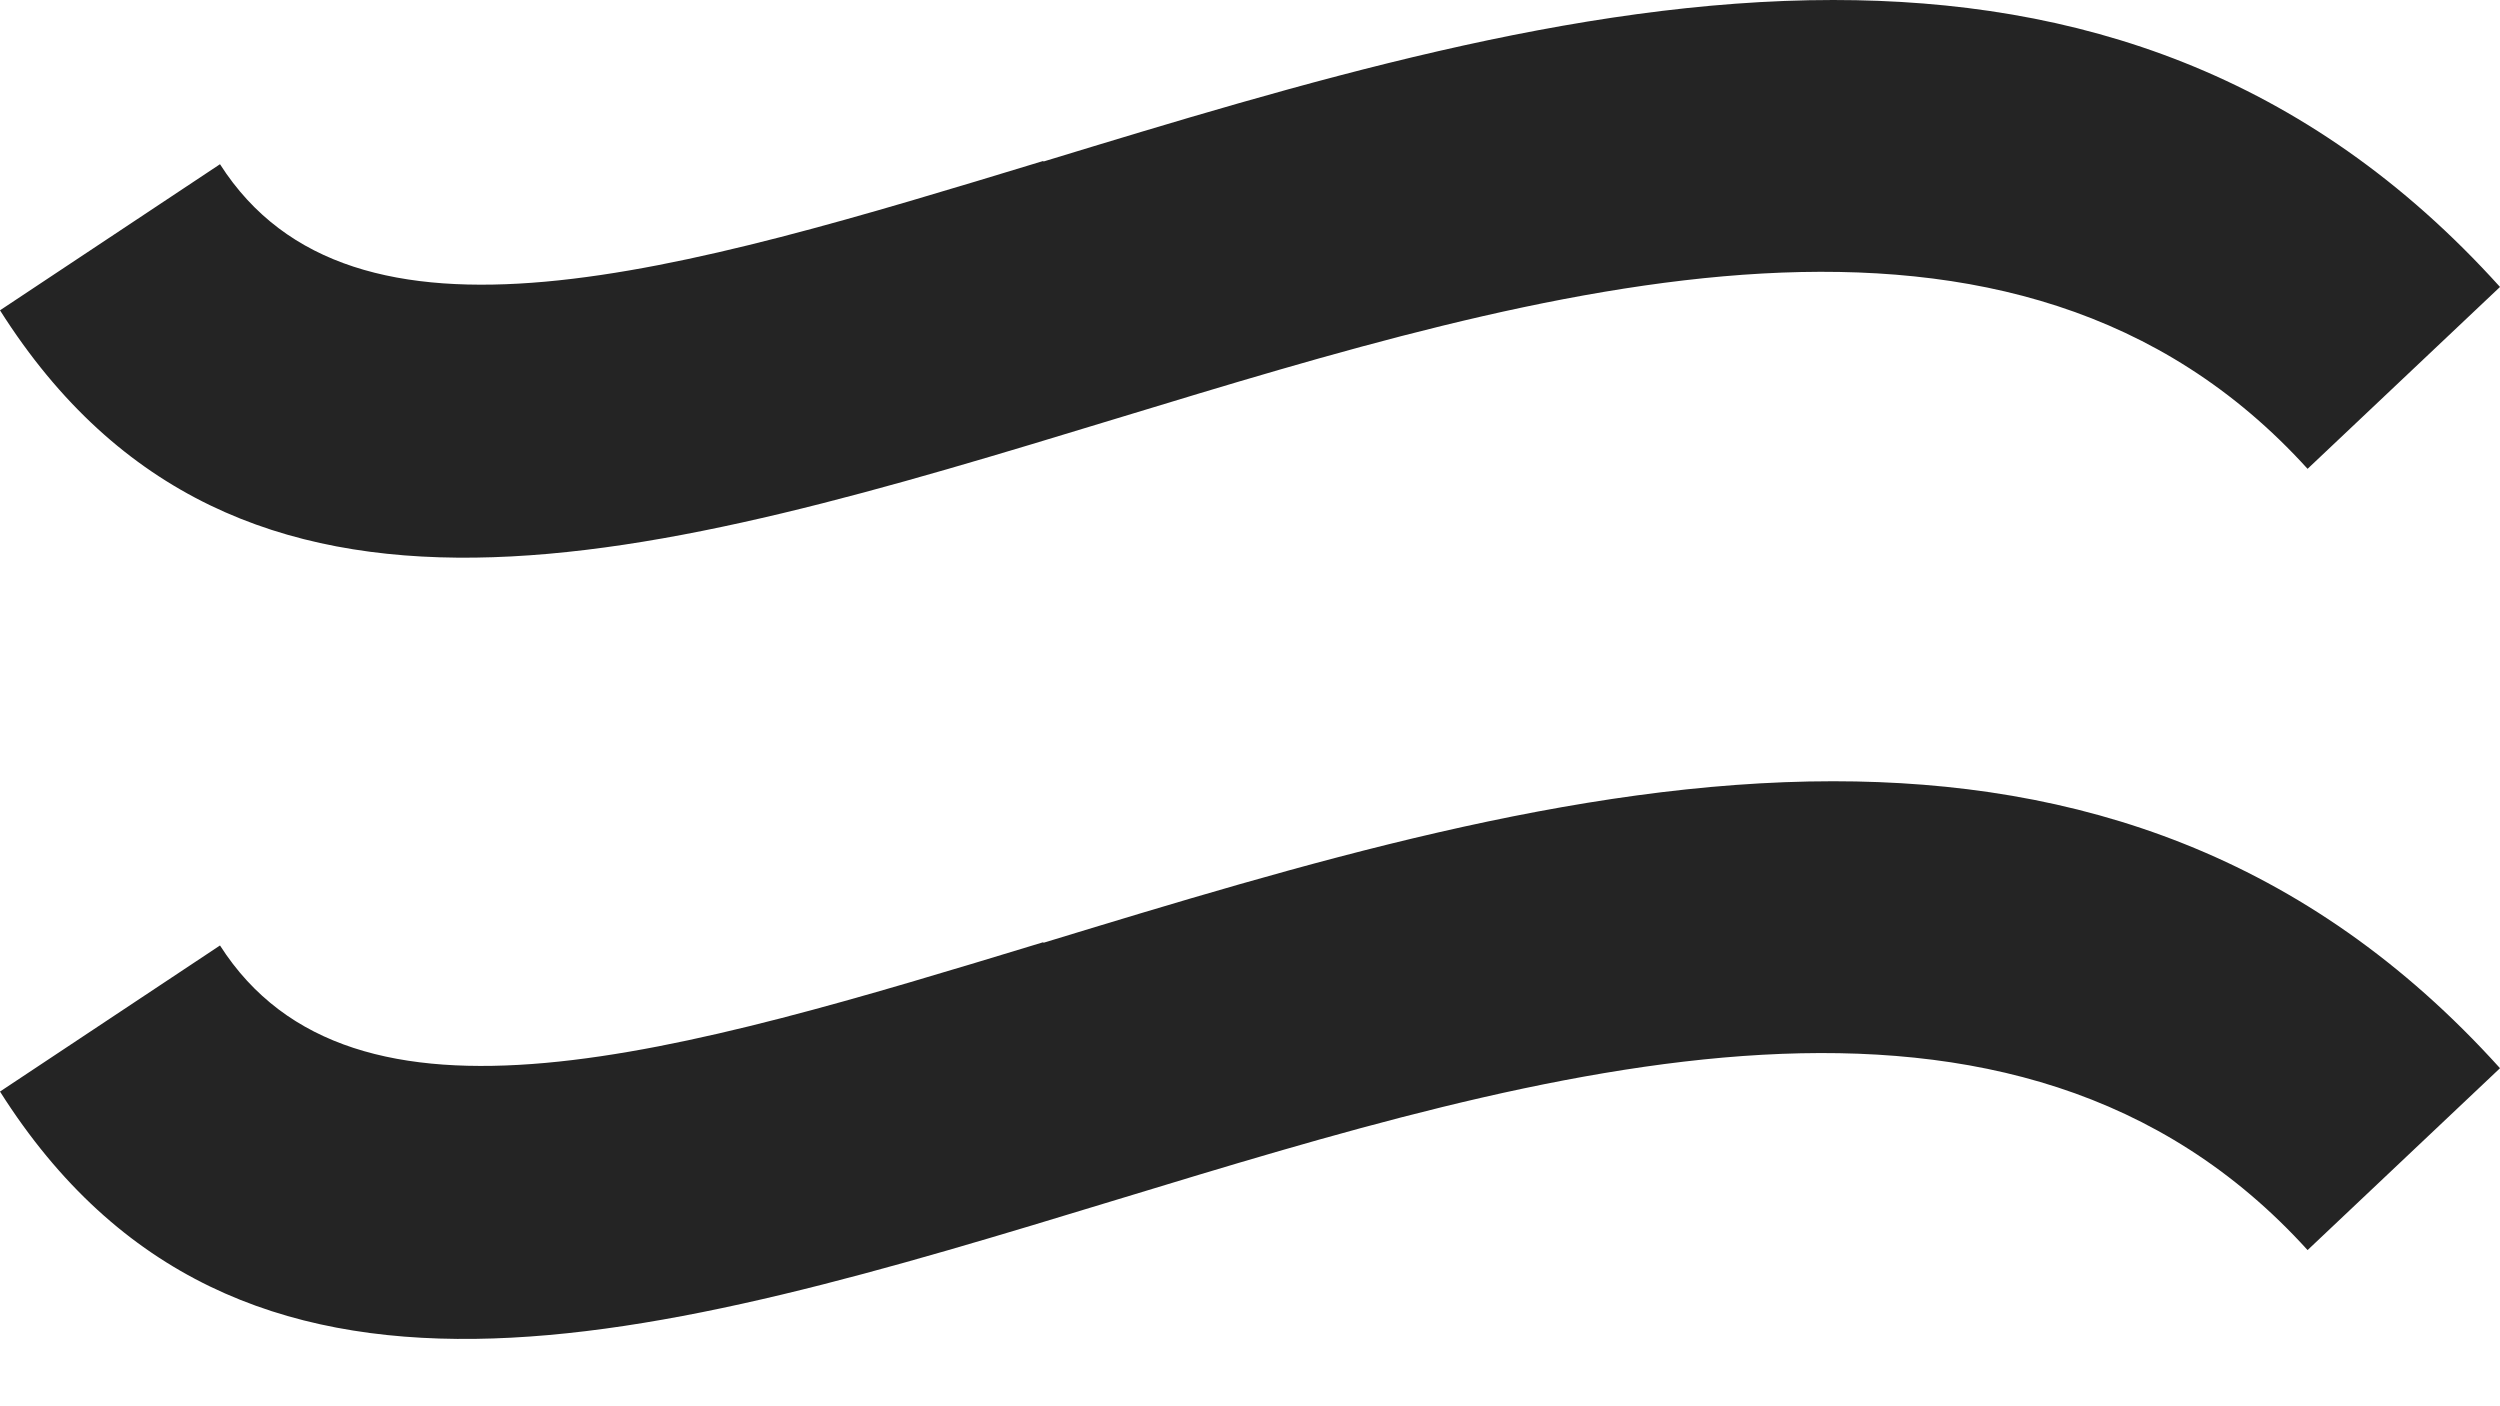
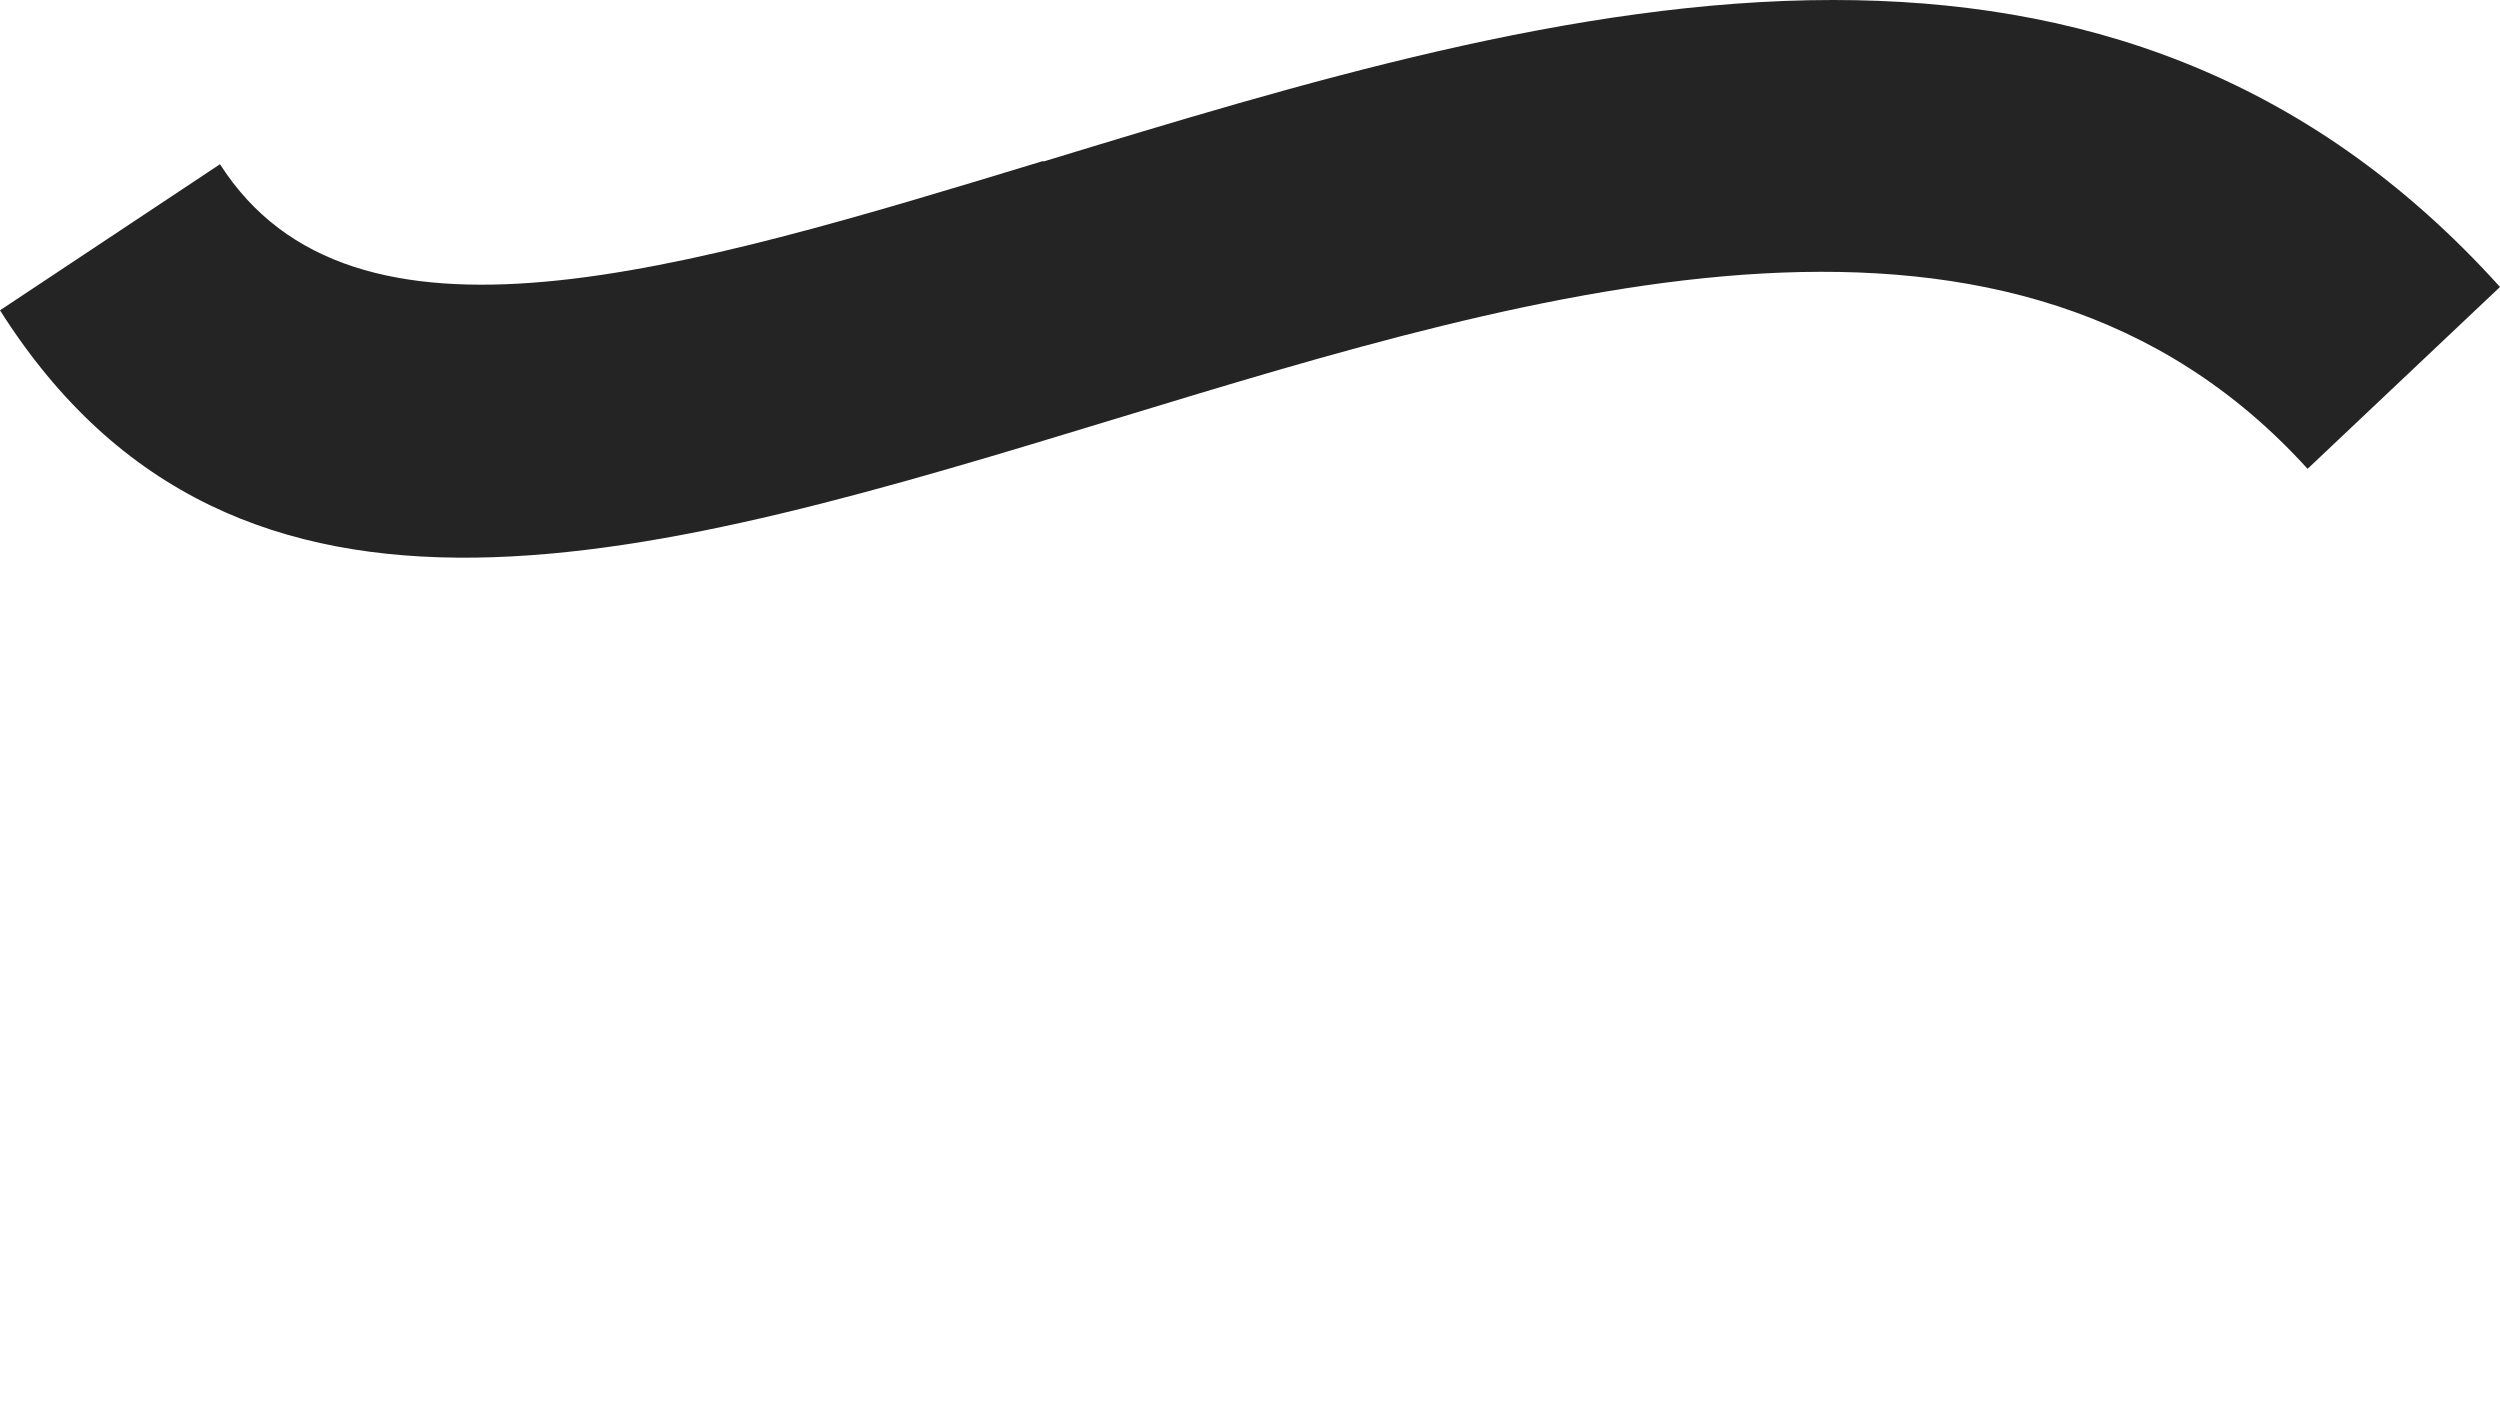
<svg xmlns="http://www.w3.org/2000/svg" width="32" height="18" viewBox="0 0 32 18" fill="none">
  <path d="M13.355 2.06C8.712 3.472 4.511 4.755 2.816 2.102L0 3.972C3.04 8.775 8.402 7.151 14.311 5.351C19.756 3.693 25.781 1.859 29.537 6.001L32 3.673C29.512 0.915 26.558 0 23.465 0C20.149 0 16.663 1.059 13.355 2.068" fill="#242424" />
-   <path d="M13.355 12.06C8.712 13.472 4.511 14.755 2.816 12.102L0 13.972C3.04 18.775 8.402 17.151 14.311 15.351C19.756 13.693 25.781 11.859 29.537 16.001L32 13.673C29.512 10.915 26.558 10 23.465 10C20.149 10 16.663 11.059 13.355 12.068" fill="#242424" />
</svg>